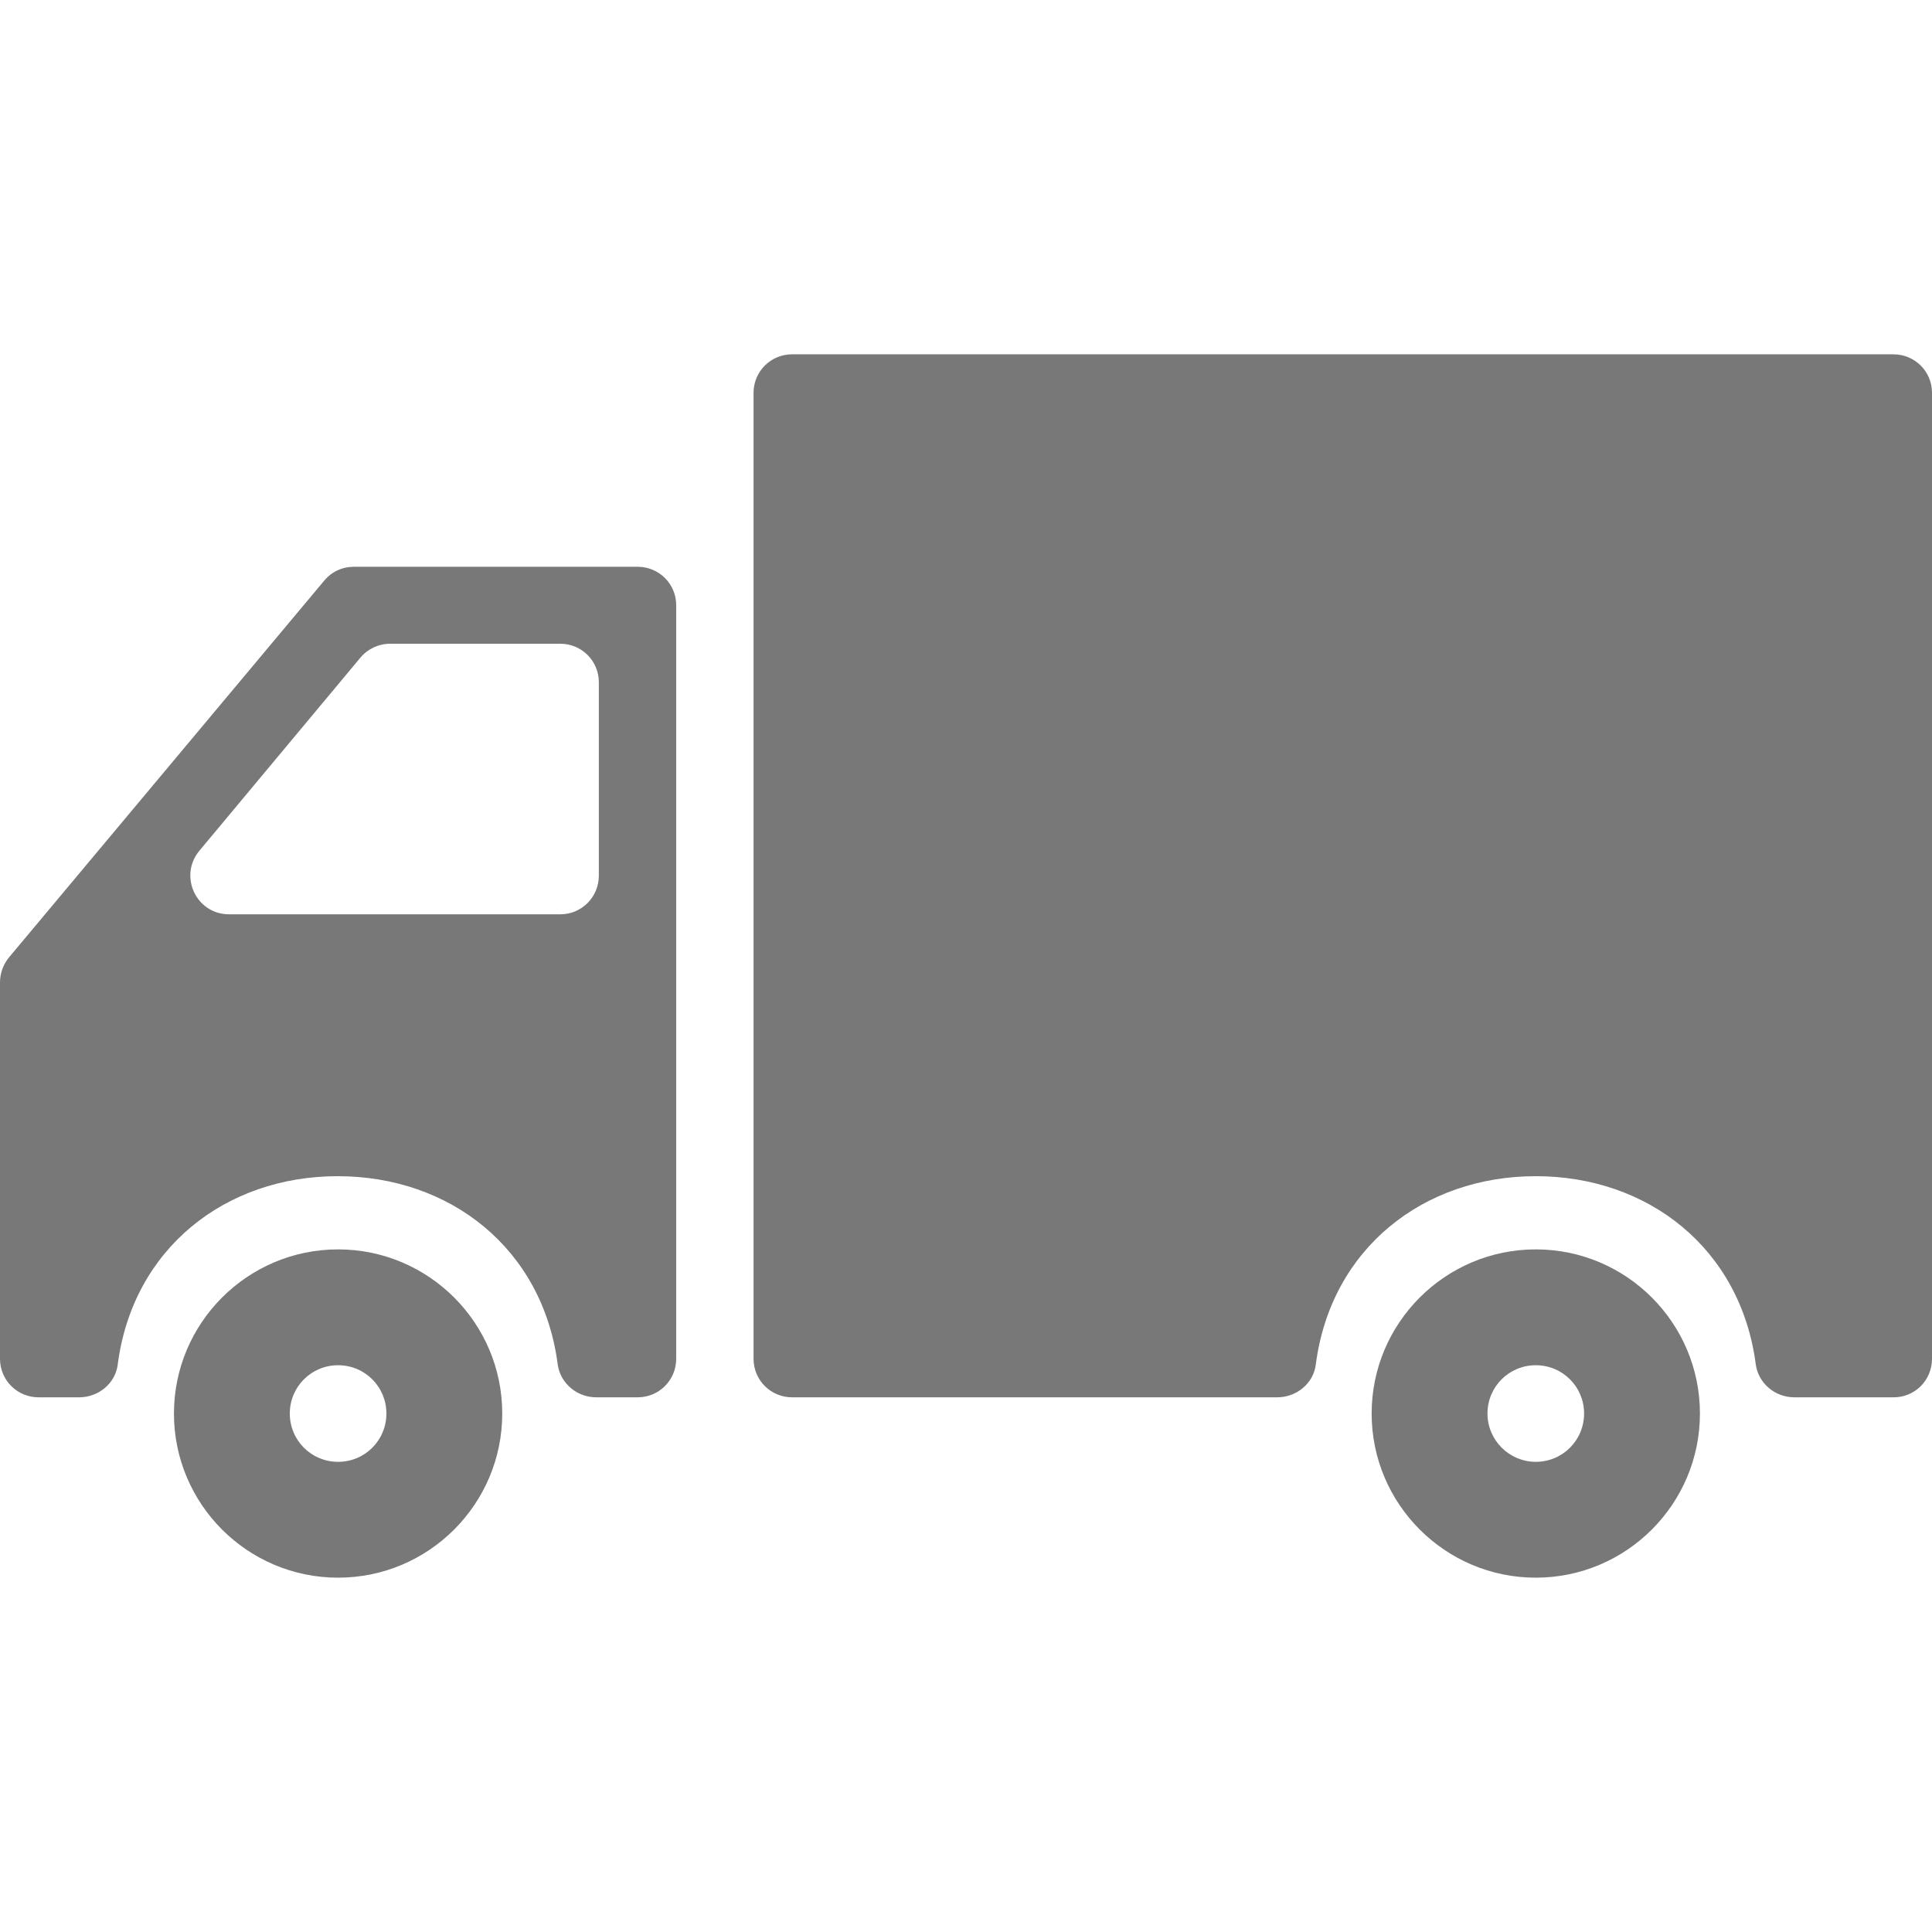
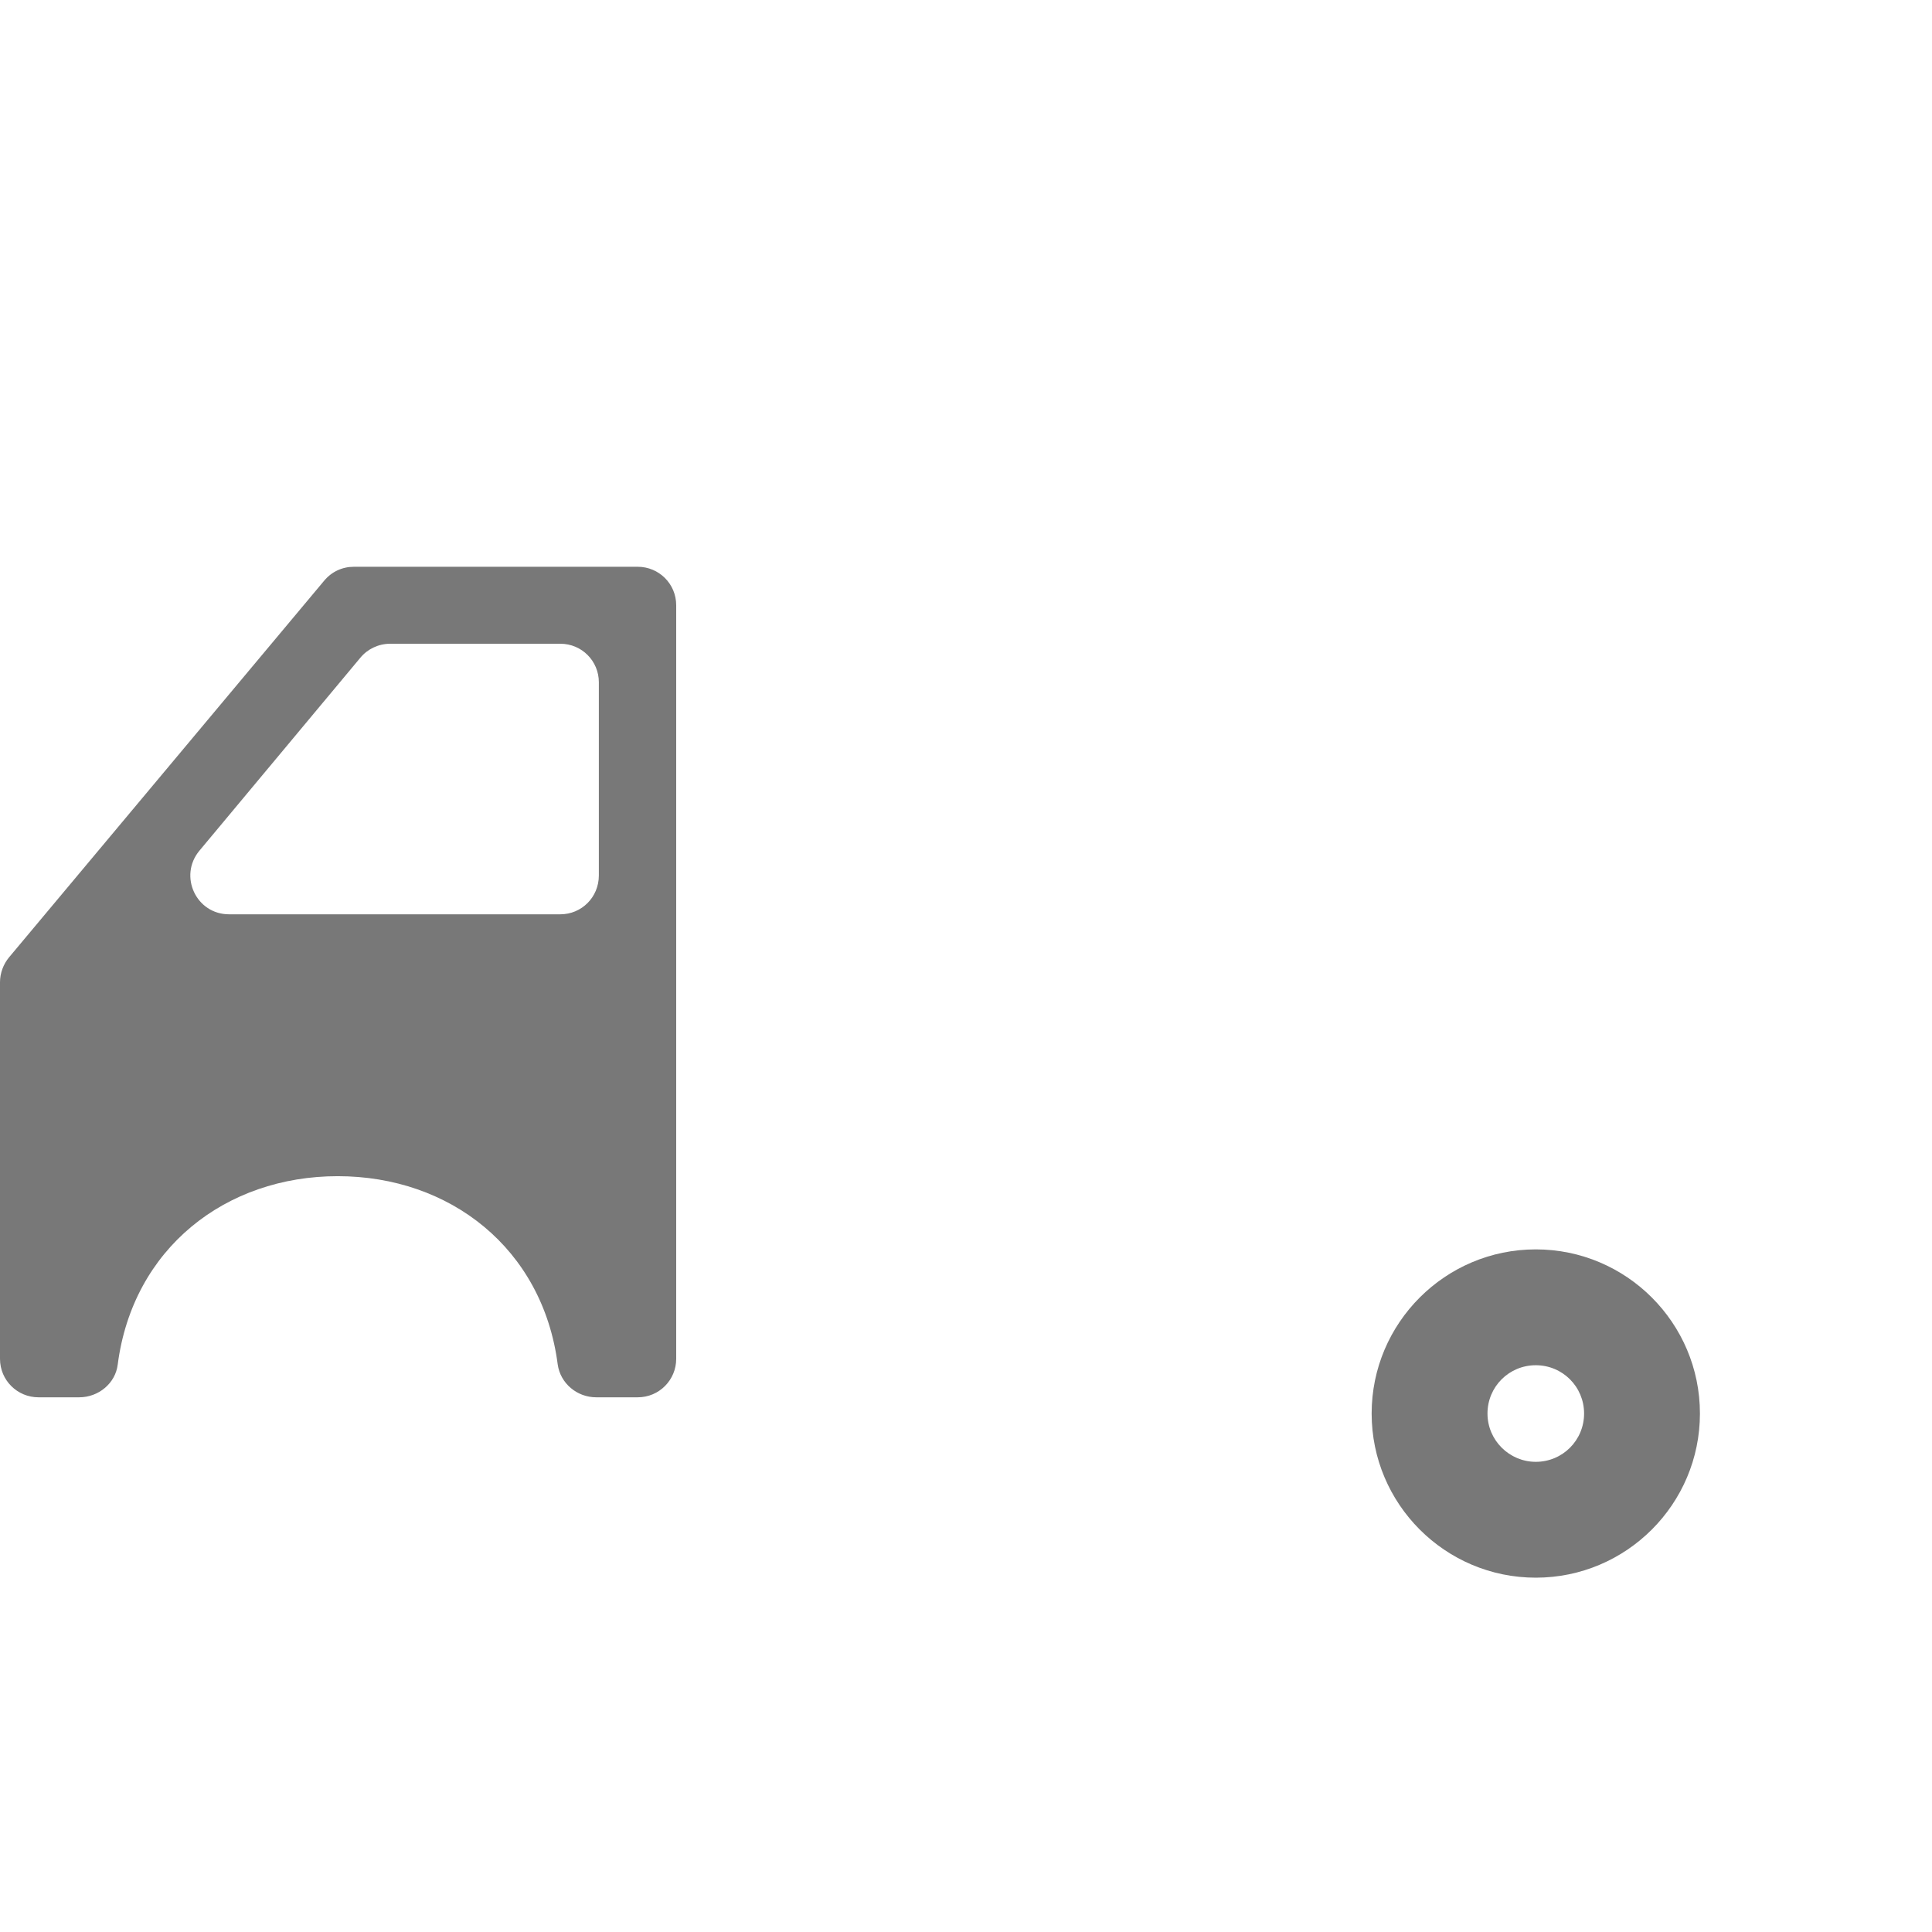
<svg xmlns="http://www.w3.org/2000/svg" version="1.1" id="Ebene_1" x="0px" y="0px" viewBox="0 0 512 512" style="enable-background:new 0 0 512 512;" xml:space="preserve">
  <style type="text/css">
	.st0{fill:#787878;}
</style>
  <g>
    <g>
      <g>
-         <path class="st0" d="M46.1,374.6c0,24,19.5,43.5,43.5,43.5c24,0,43.5-19.5,43.5-43.5c0-24-19.5-43.5-43.5-43.5     C65.6,331.1,46.1,350.6,46.1,374.6z M76.8,374.6c0-7.1,5.7-12.8,12.8-12.8s12.8,5.7,12.8,12.8c0,7.1-5.7,12.8-12.8,12.8     S76.8,381.7,76.8,374.6z" />
        <path class="st0" d="M85.9,153.9L2.4,253.7c-1.5,1.8-2.4,4.2-2.4,6.6l0,99.8c0,5.7,4.6,10.2,10.2,10.2h10.8     c5.1,0,9.6-3.7,10.2-8.7c4-30.8,28.6-49.9,58.3-49.9s54.3,19.1,58.3,49.9c0.7,5,5.1,8.7,10.2,8.7H169c5.7,0,10.2-4.6,10.2-10.2     V160.4c0-5.7-4.6-10.2-10.2-10.2H93.8C90.7,150.2,87.9,151.5,85.9,153.9z M148.5,242.3H60.7c-8.7,0-13.4-10.1-7.9-16.8l42.7-51.2     c1.9-2.3,4.8-3.7,7.9-3.7h45.1c5.7,0,10.2,4.6,10.2,10.2v51.2C158.7,237.8,154.1,242.3,148.5,242.3z" />
-         <path class="st0" d="M512,360.1v-256c0-5.7-4.6-10.2-10.2-10.2H209.9c-5.7,0-10.2,4.6-10.2,10.2v256c0,5.7,4.6,10.2,10.2,10.2     h128.6c5.1,0,9.6-3.7,10.2-8.7c4-30.8,28.6-49.9,58.3-49.9s54.3,19.1,58.3,49.9c0.7,5,5.1,8.7,10.2,8.7h26.2     C507.4,370.4,512,365.8,512,360.1z" />
        <path class="st0" d="M363.5,374.6c0,24,19.5,43.5,43.5,43.5c24,0,43.5-19.5,43.5-43.5c0-24-19.5-43.5-43.5-43.5     C383,331.1,363.5,350.6,363.5,374.6z M394.2,374.6c0-7.1,5.7-12.8,12.8-12.8c7.1,0,12.8,5.7,12.8,12.8c0,7.1-5.7,12.8-12.8,12.8     C400,387.4,394.2,381.7,394.2,374.6z" />
      </g>
    </g>
  </g>
</svg>